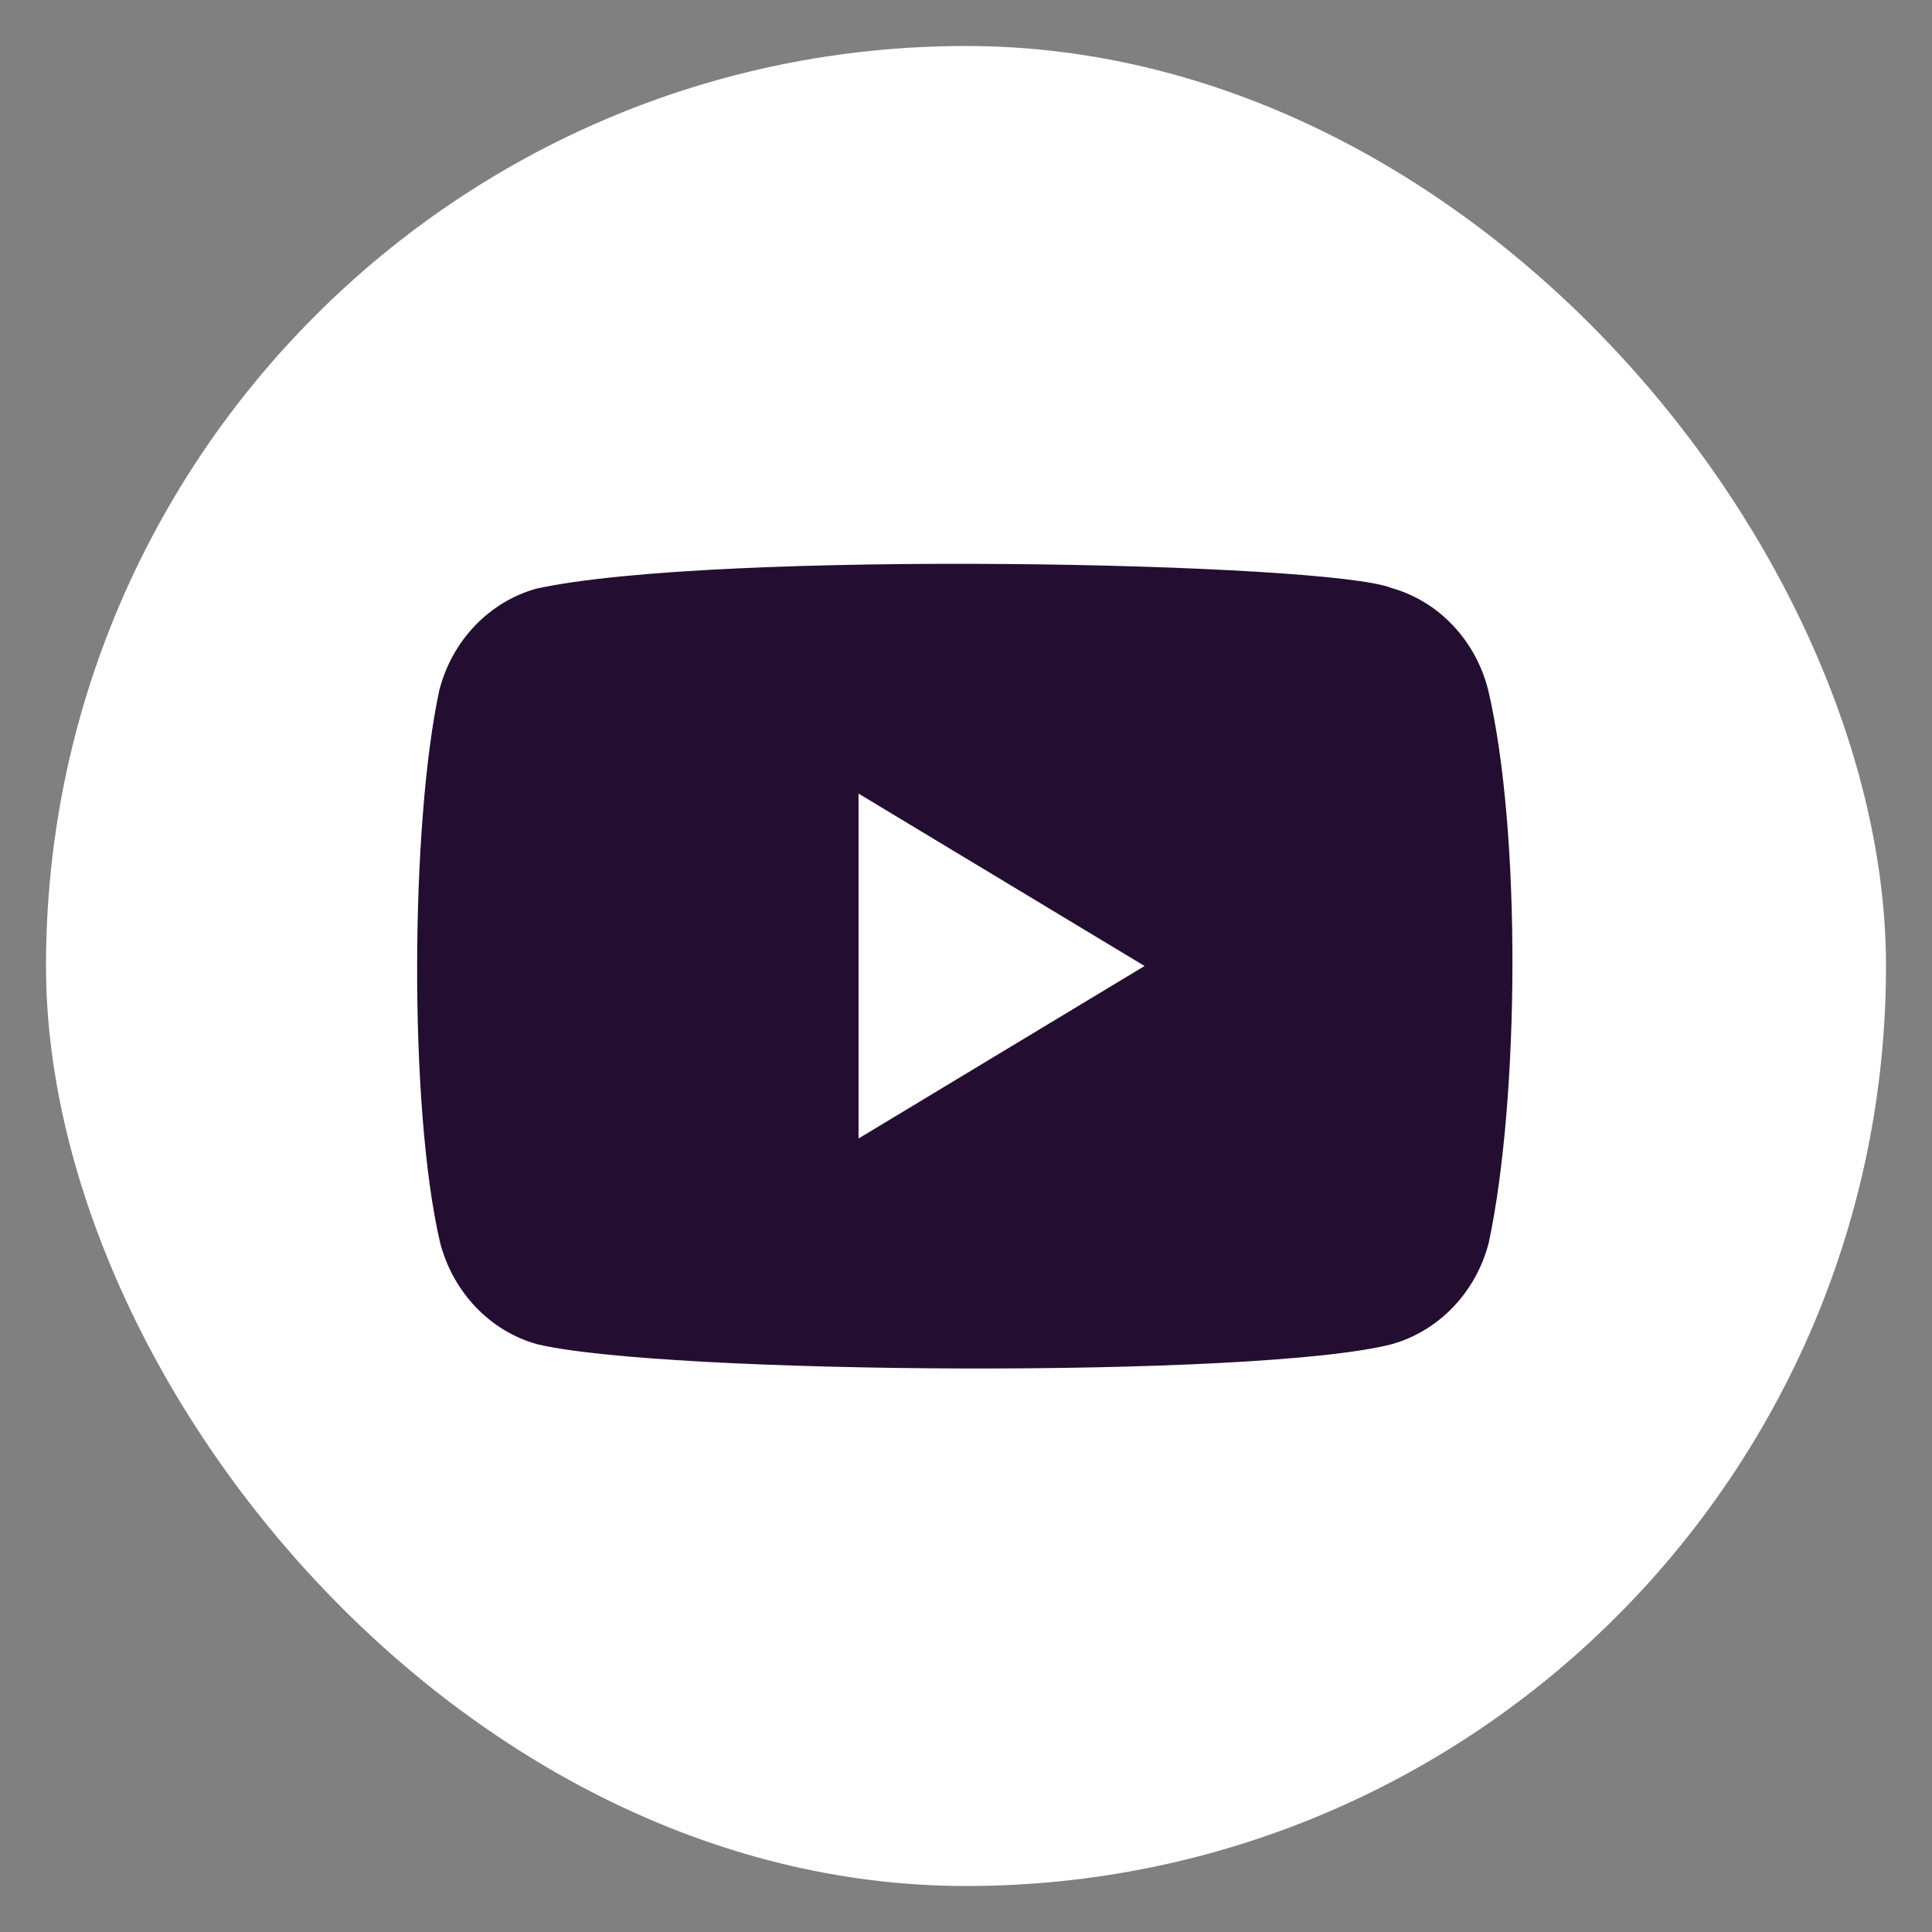
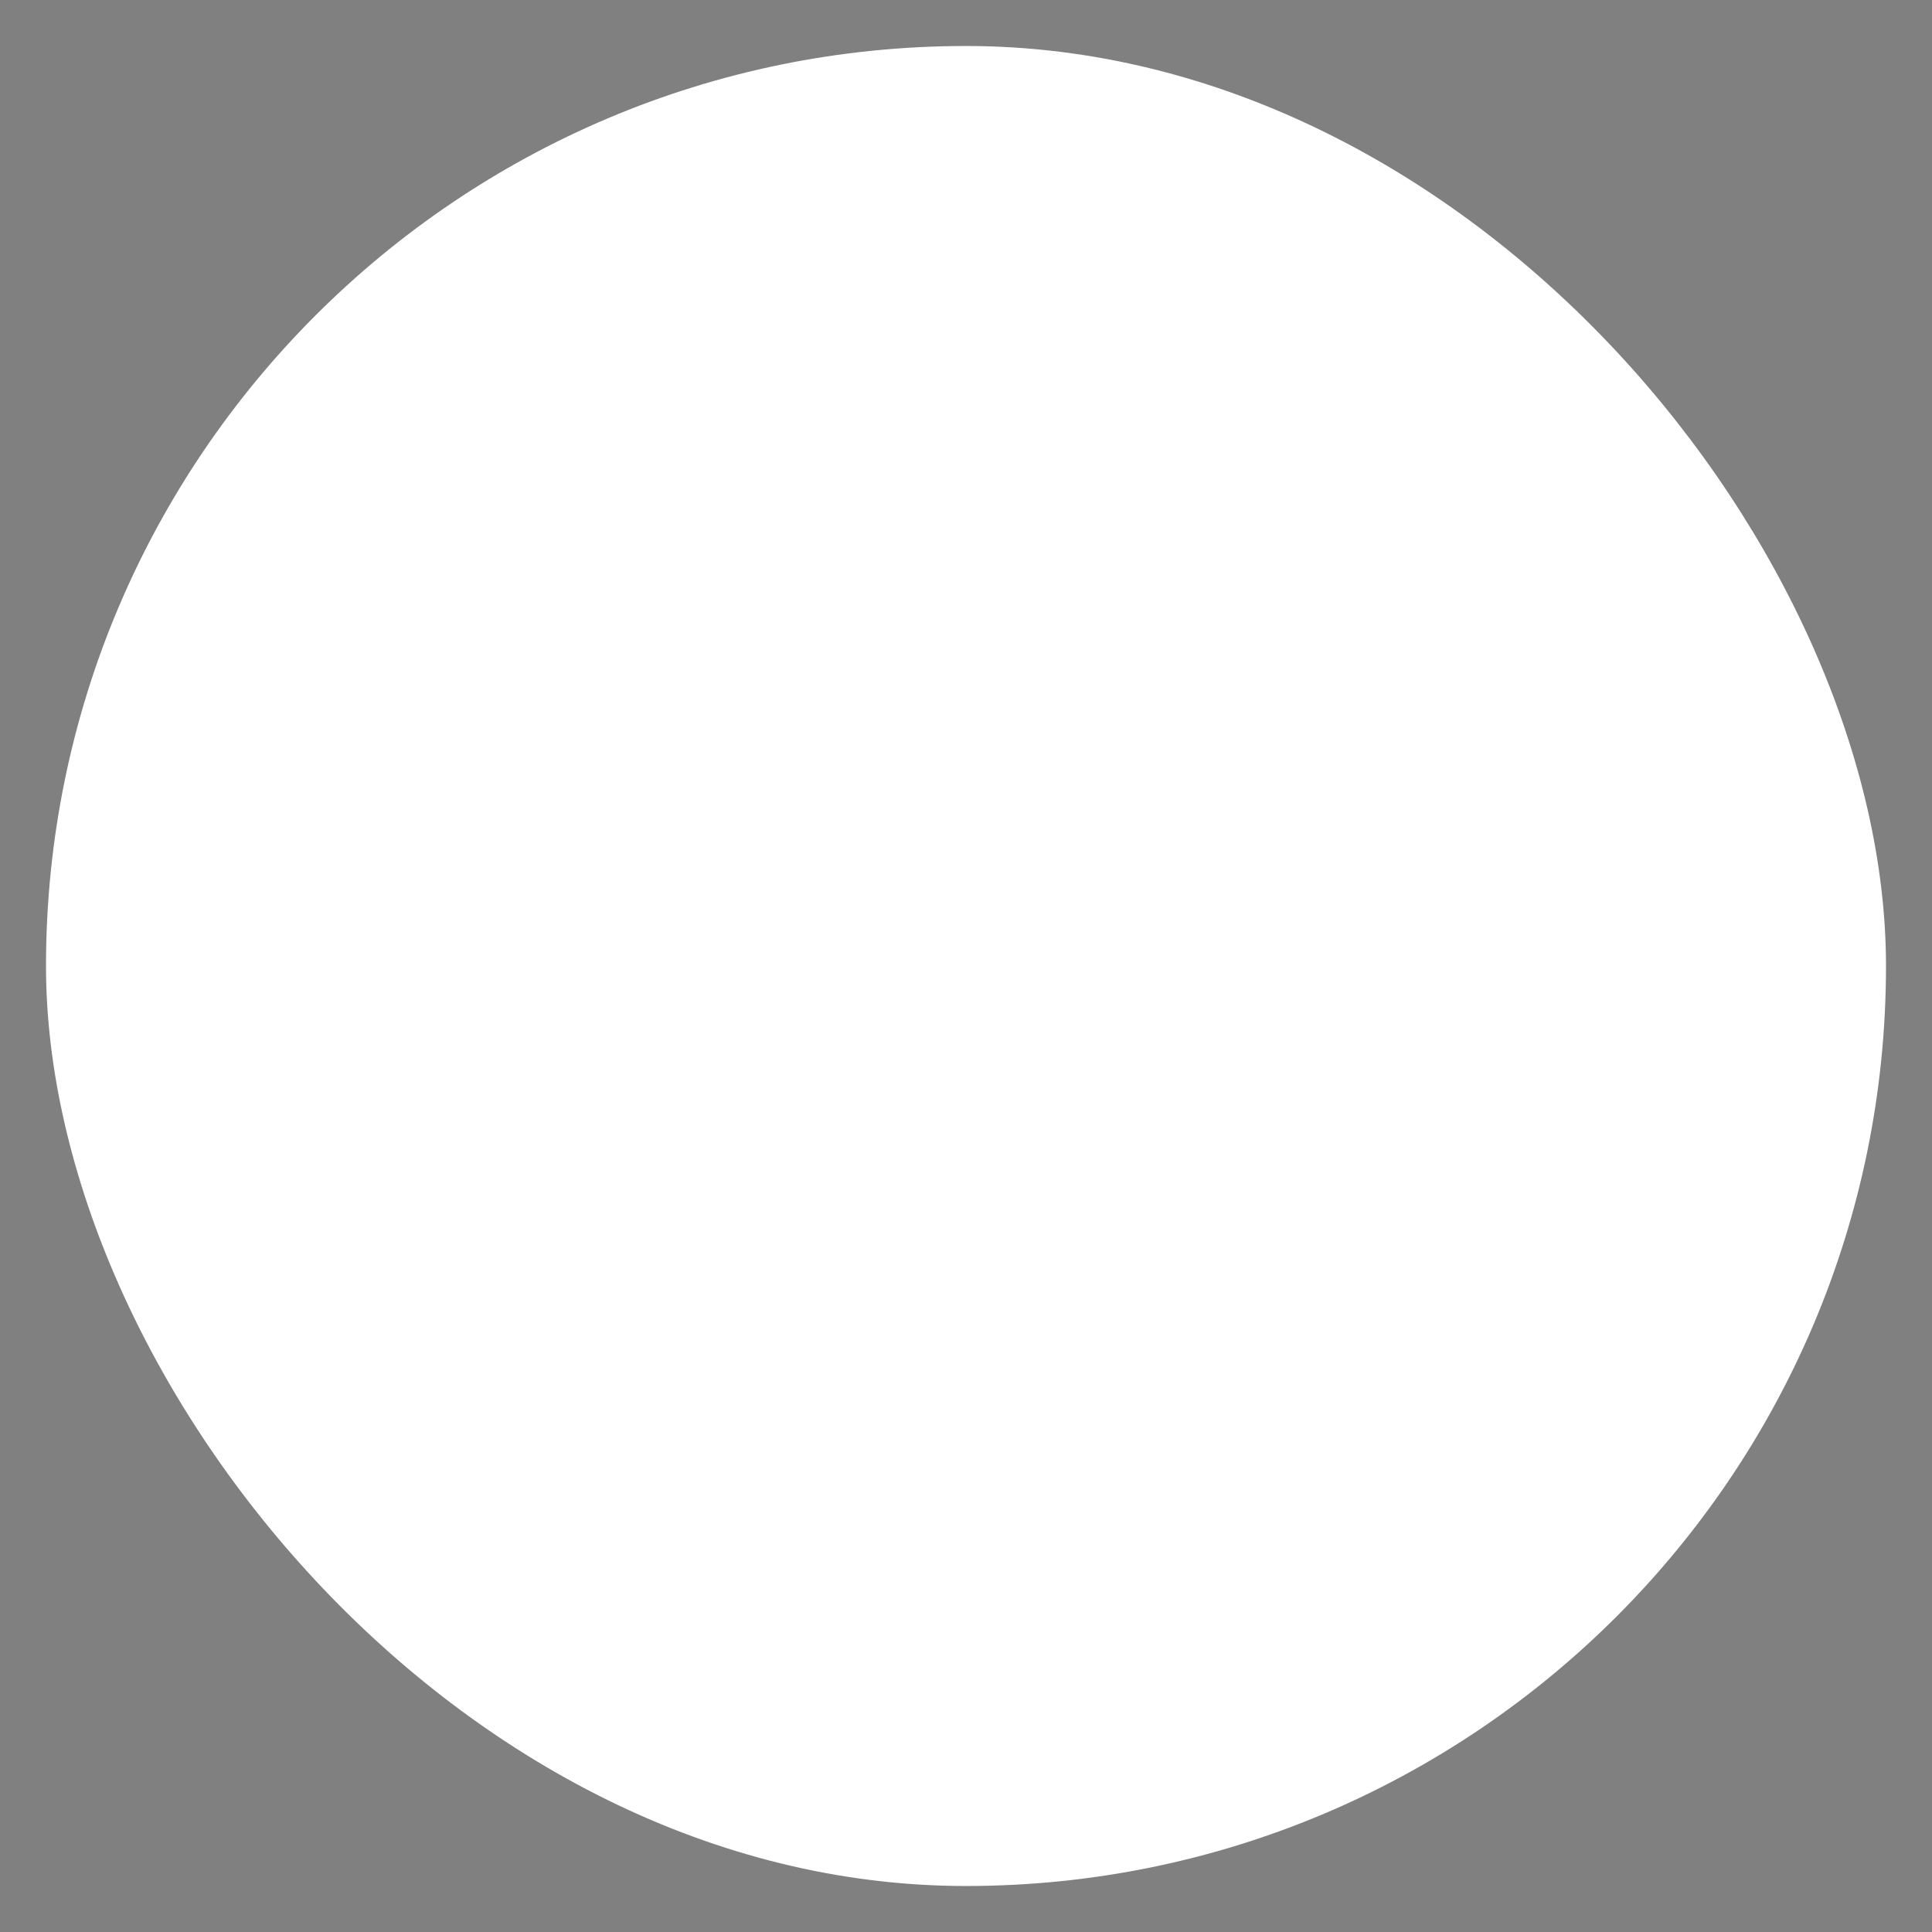
<svg xmlns="http://www.w3.org/2000/svg" width="21" height="21" viewBox="0 0 21 21" fill="none">
  <rect x="0" y="0" width="21" height="21" fill="#808080" stroke="none" />
  <rect x="0.5" y="0.5" width="20" height="20" rx="10" fill="white" />
-   <path fill-rule="evenodd" clip-rule="evenodd" d="M15.124 6.391C15.637 6.535 16.037 6.957 16.175 7.496C16.538 9.034 16.515 11.942 16.183 13.504C16.046 14.043 15.644 14.464 15.131 14.61C13.684 14.986 7.199 14.94 5.835 14.61C5.322 14.466 4.922 14.043 4.783 13.504C4.441 12.038 4.464 8.938 4.775 7.504C4.912 6.965 5.314 6.544 5.827 6.399C7.763 5.974 14.435 6.111 15.124 6.391ZM9.332 8.626L12.441 10.5L9.332 12.375V8.626Z" fill="#230E31" />
</svg>